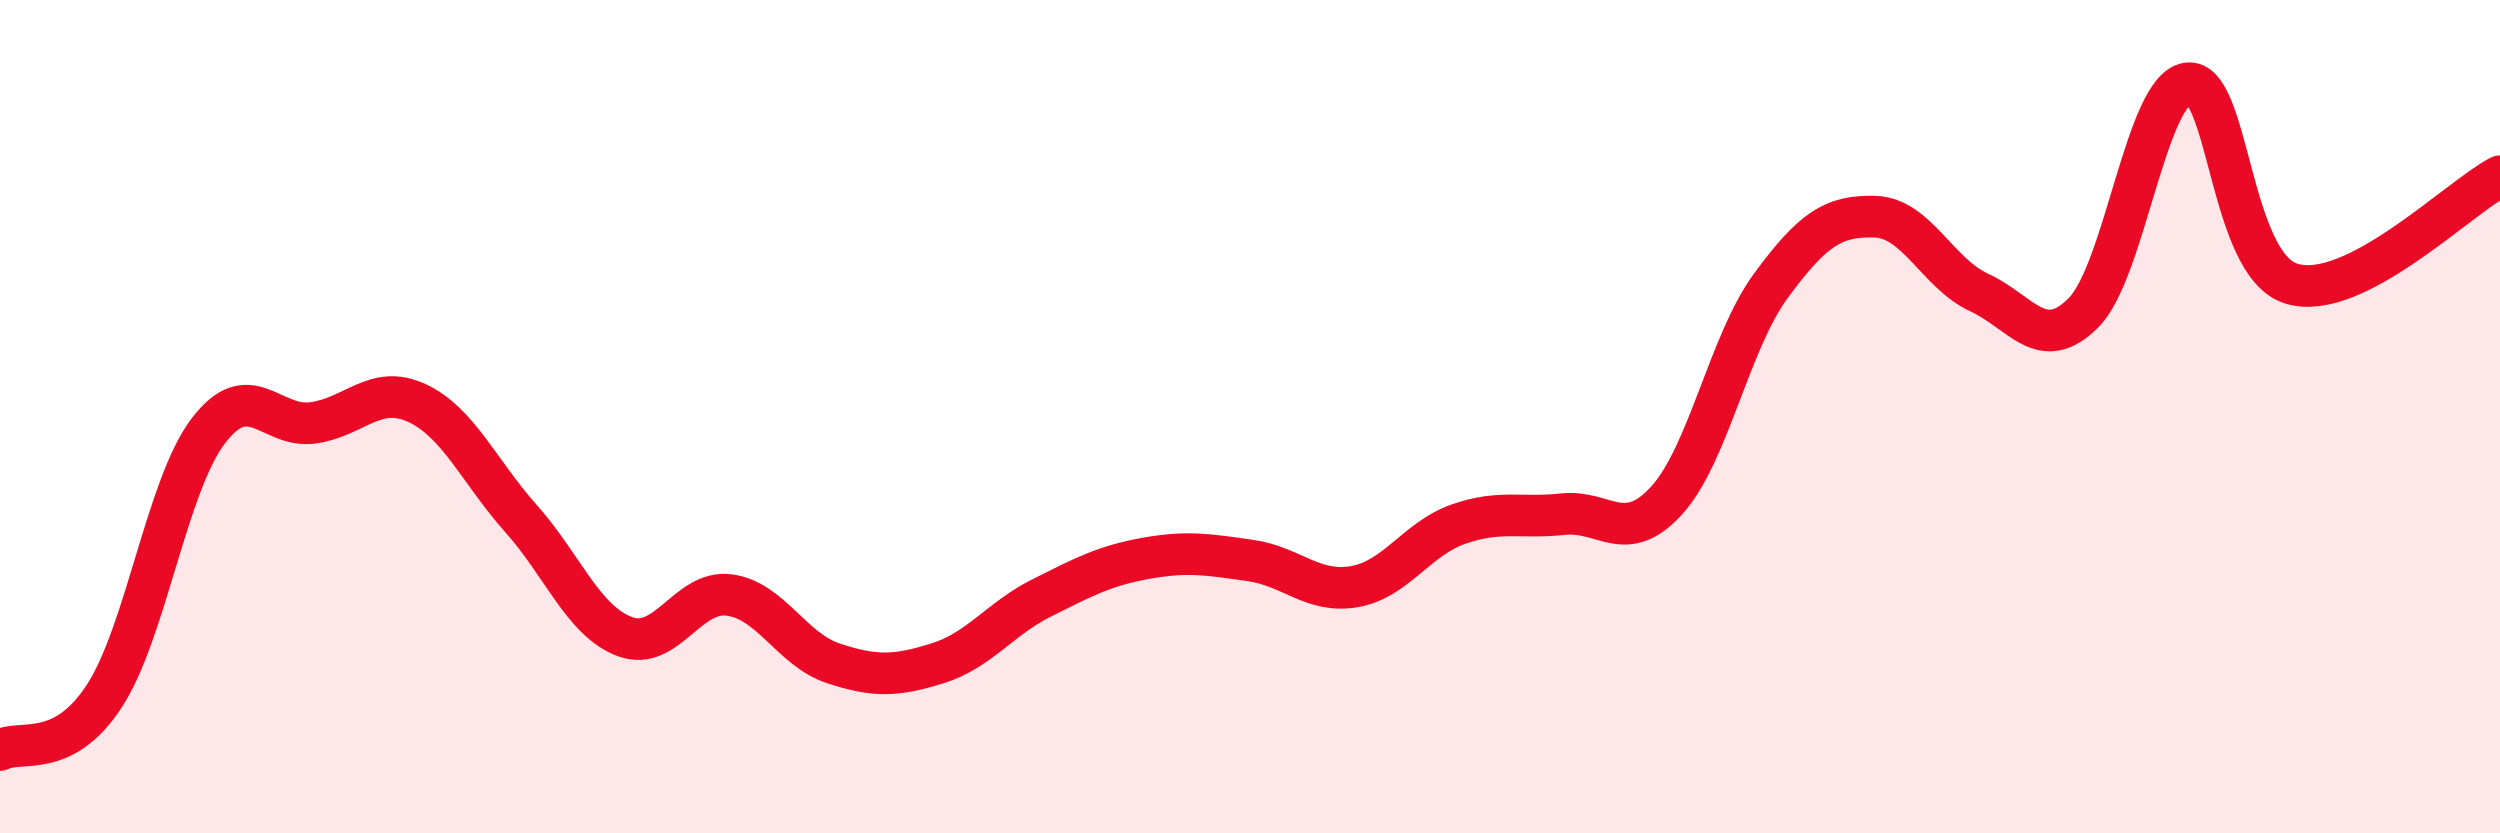
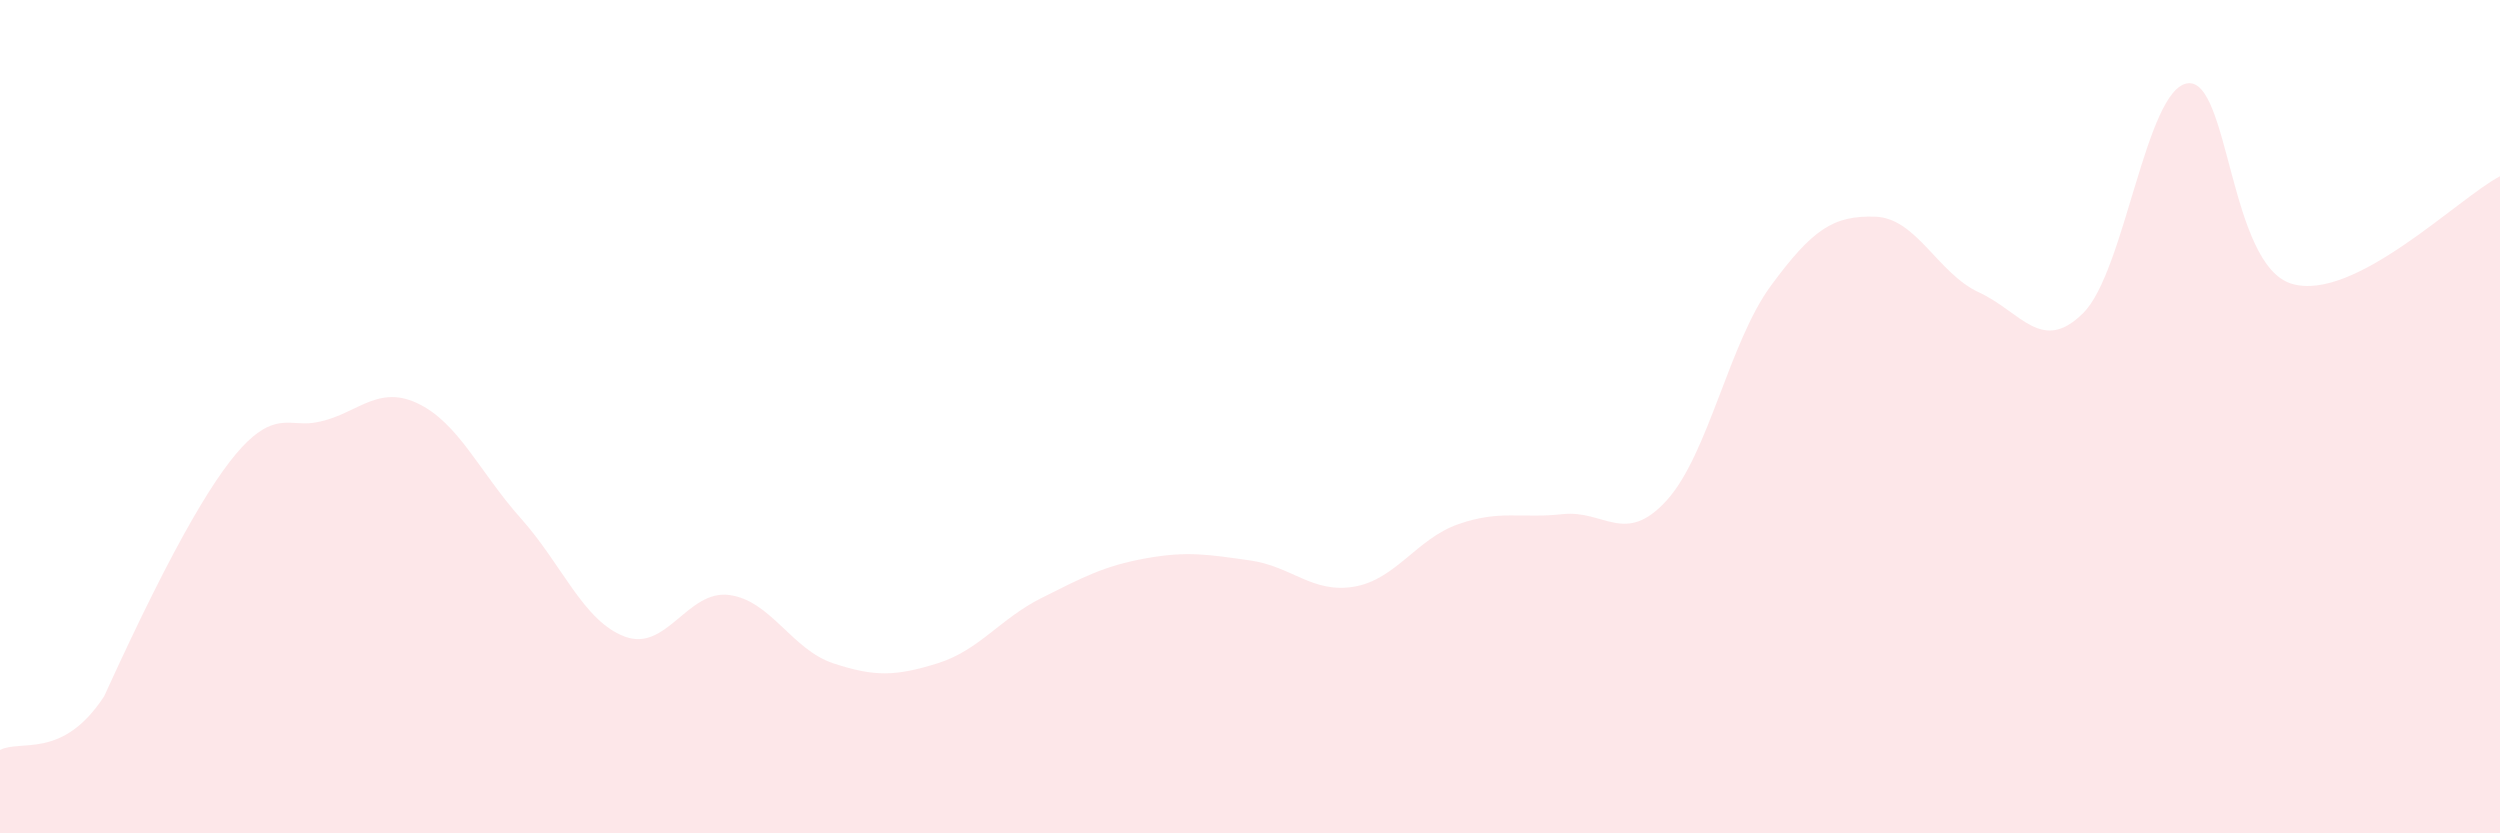
<svg xmlns="http://www.w3.org/2000/svg" width="60" height="20" viewBox="0 0 60 20">
-   <path d="M 0,18 C 0.5,17.74 1.5,18.24 2.5,16.71 C 3.5,15.18 4,11.65 5,10.34 C 6,9.03 6.5,10.28 7.5,10.15 C 8.5,10.02 9,9.21 10,9.67 C 11,10.13 11.5,11.32 12.5,12.44 C 13.5,13.56 14,14.91 15,15.28 C 16,15.65 16.5,14.15 17.5,14.28 C 18.5,14.41 19,15.59 20,15.92 C 21,16.25 21.5,16.23 22.5,15.92 C 23.5,15.61 24,14.85 25,14.35 C 26,13.85 26.5,13.58 27.5,13.4 C 28.5,13.22 29,13.31 30,13.45 C 31,13.59 31.5,14.25 32.5,14.08 C 33.5,13.91 34,12.93 35,12.58 C 36,12.23 36.5,12.45 37.5,12.34 C 38.5,12.23 39,13.11 40,12.01 C 41,10.91 41.5,8.22 42.5,6.86 C 43.5,5.5 44,5.17 45,5.2 C 46,5.23 46.5,6.56 47.5,7.02 C 48.5,7.48 49,8.51 50,7.51 C 51,6.51 51.5,2.14 52.5,2 C 53.5,1.86 53.5,6.36 55,6.81 C 56.5,7.26 59,4.75 60,4.23L60 20L0 20Z" fill="#EB0A25" opacity="0.1" stroke-linecap="round" stroke-linejoin="round" />
-   <path d="M 0,18 C 0.5,17.74 1.5,18.24 2.5,16.71 C 3.5,15.18 4,11.65 5,10.34 C 6,9.03 6.5,10.28 7.5,10.15 C 8.5,10.02 9,9.21 10,9.67 C 11,10.13 11.5,11.32 12.5,12.44 C 13.5,13.56 14,14.91 15,15.28 C 16,15.65 16.5,14.15 17.5,14.28 C 18.5,14.41 19,15.59 20,15.92 C 21,16.25 21.5,16.23 22.5,15.92 C 23.5,15.61 24,14.85 25,14.35 C 26,13.85 26.5,13.58 27.5,13.4 C 28.5,13.22 29,13.31 30,13.45 C 31,13.59 31.5,14.25 32.5,14.08 C 33.5,13.91 34,12.93 35,12.58 C 36,12.23 36.5,12.45 37.5,12.34 C 38.5,12.23 39,13.11 40,12.01 C 41,10.91 41.5,8.22 42.5,6.86 C 43.5,5.5 44,5.17 45,5.2 C 46,5.23 46.5,6.56 47.5,7.02 C 48.5,7.48 49,8.51 50,7.51 C 51,6.51 51.5,2.14 52.5,2 C 53.5,1.86 53.5,6.36 55,6.81 C 56.5,7.26 59,4.75 60,4.23" stroke="#EB0A25" stroke-width="1" fill="none" stroke-linecap="round" stroke-linejoin="round" />
+   <path d="M 0,18 C 0.5,17.74 1.5,18.24 2.5,16.71 C 6,9.03 6.5,10.28 7.5,10.15 C 8.5,10.02 9,9.21 10,9.67 C 11,10.13 11.5,11.32 12.5,12.44 C 13.5,13.56 14,14.91 15,15.28 C 16,15.65 16.5,14.15 17.5,14.28 C 18.5,14.41 19,15.59 20,15.92 C 21,16.25 21.5,16.23 22.5,15.92 C 23.5,15.61 24,14.85 25,14.35 C 26,13.85 26.5,13.58 27.5,13.4 C 28.5,13.22 29,13.31 30,13.45 C 31,13.59 31.5,14.25 32.5,14.08 C 33.5,13.91 34,12.93 35,12.58 C 36,12.23 36.5,12.45 37.5,12.34 C 38.5,12.23 39,13.11 40,12.01 C 41,10.91 41.5,8.22 42.5,6.86 C 43.5,5.5 44,5.17 45,5.2 C 46,5.23 46.5,6.56 47.5,7.02 C 48.5,7.48 49,8.51 50,7.51 C 51,6.51 51.5,2.14 52.5,2 C 53.5,1.86 53.5,6.36 55,6.81 C 56.5,7.26 59,4.75 60,4.23L60 20L0 20Z" fill="#EB0A25" opacity="0.1" stroke-linecap="round" stroke-linejoin="round" />
</svg>